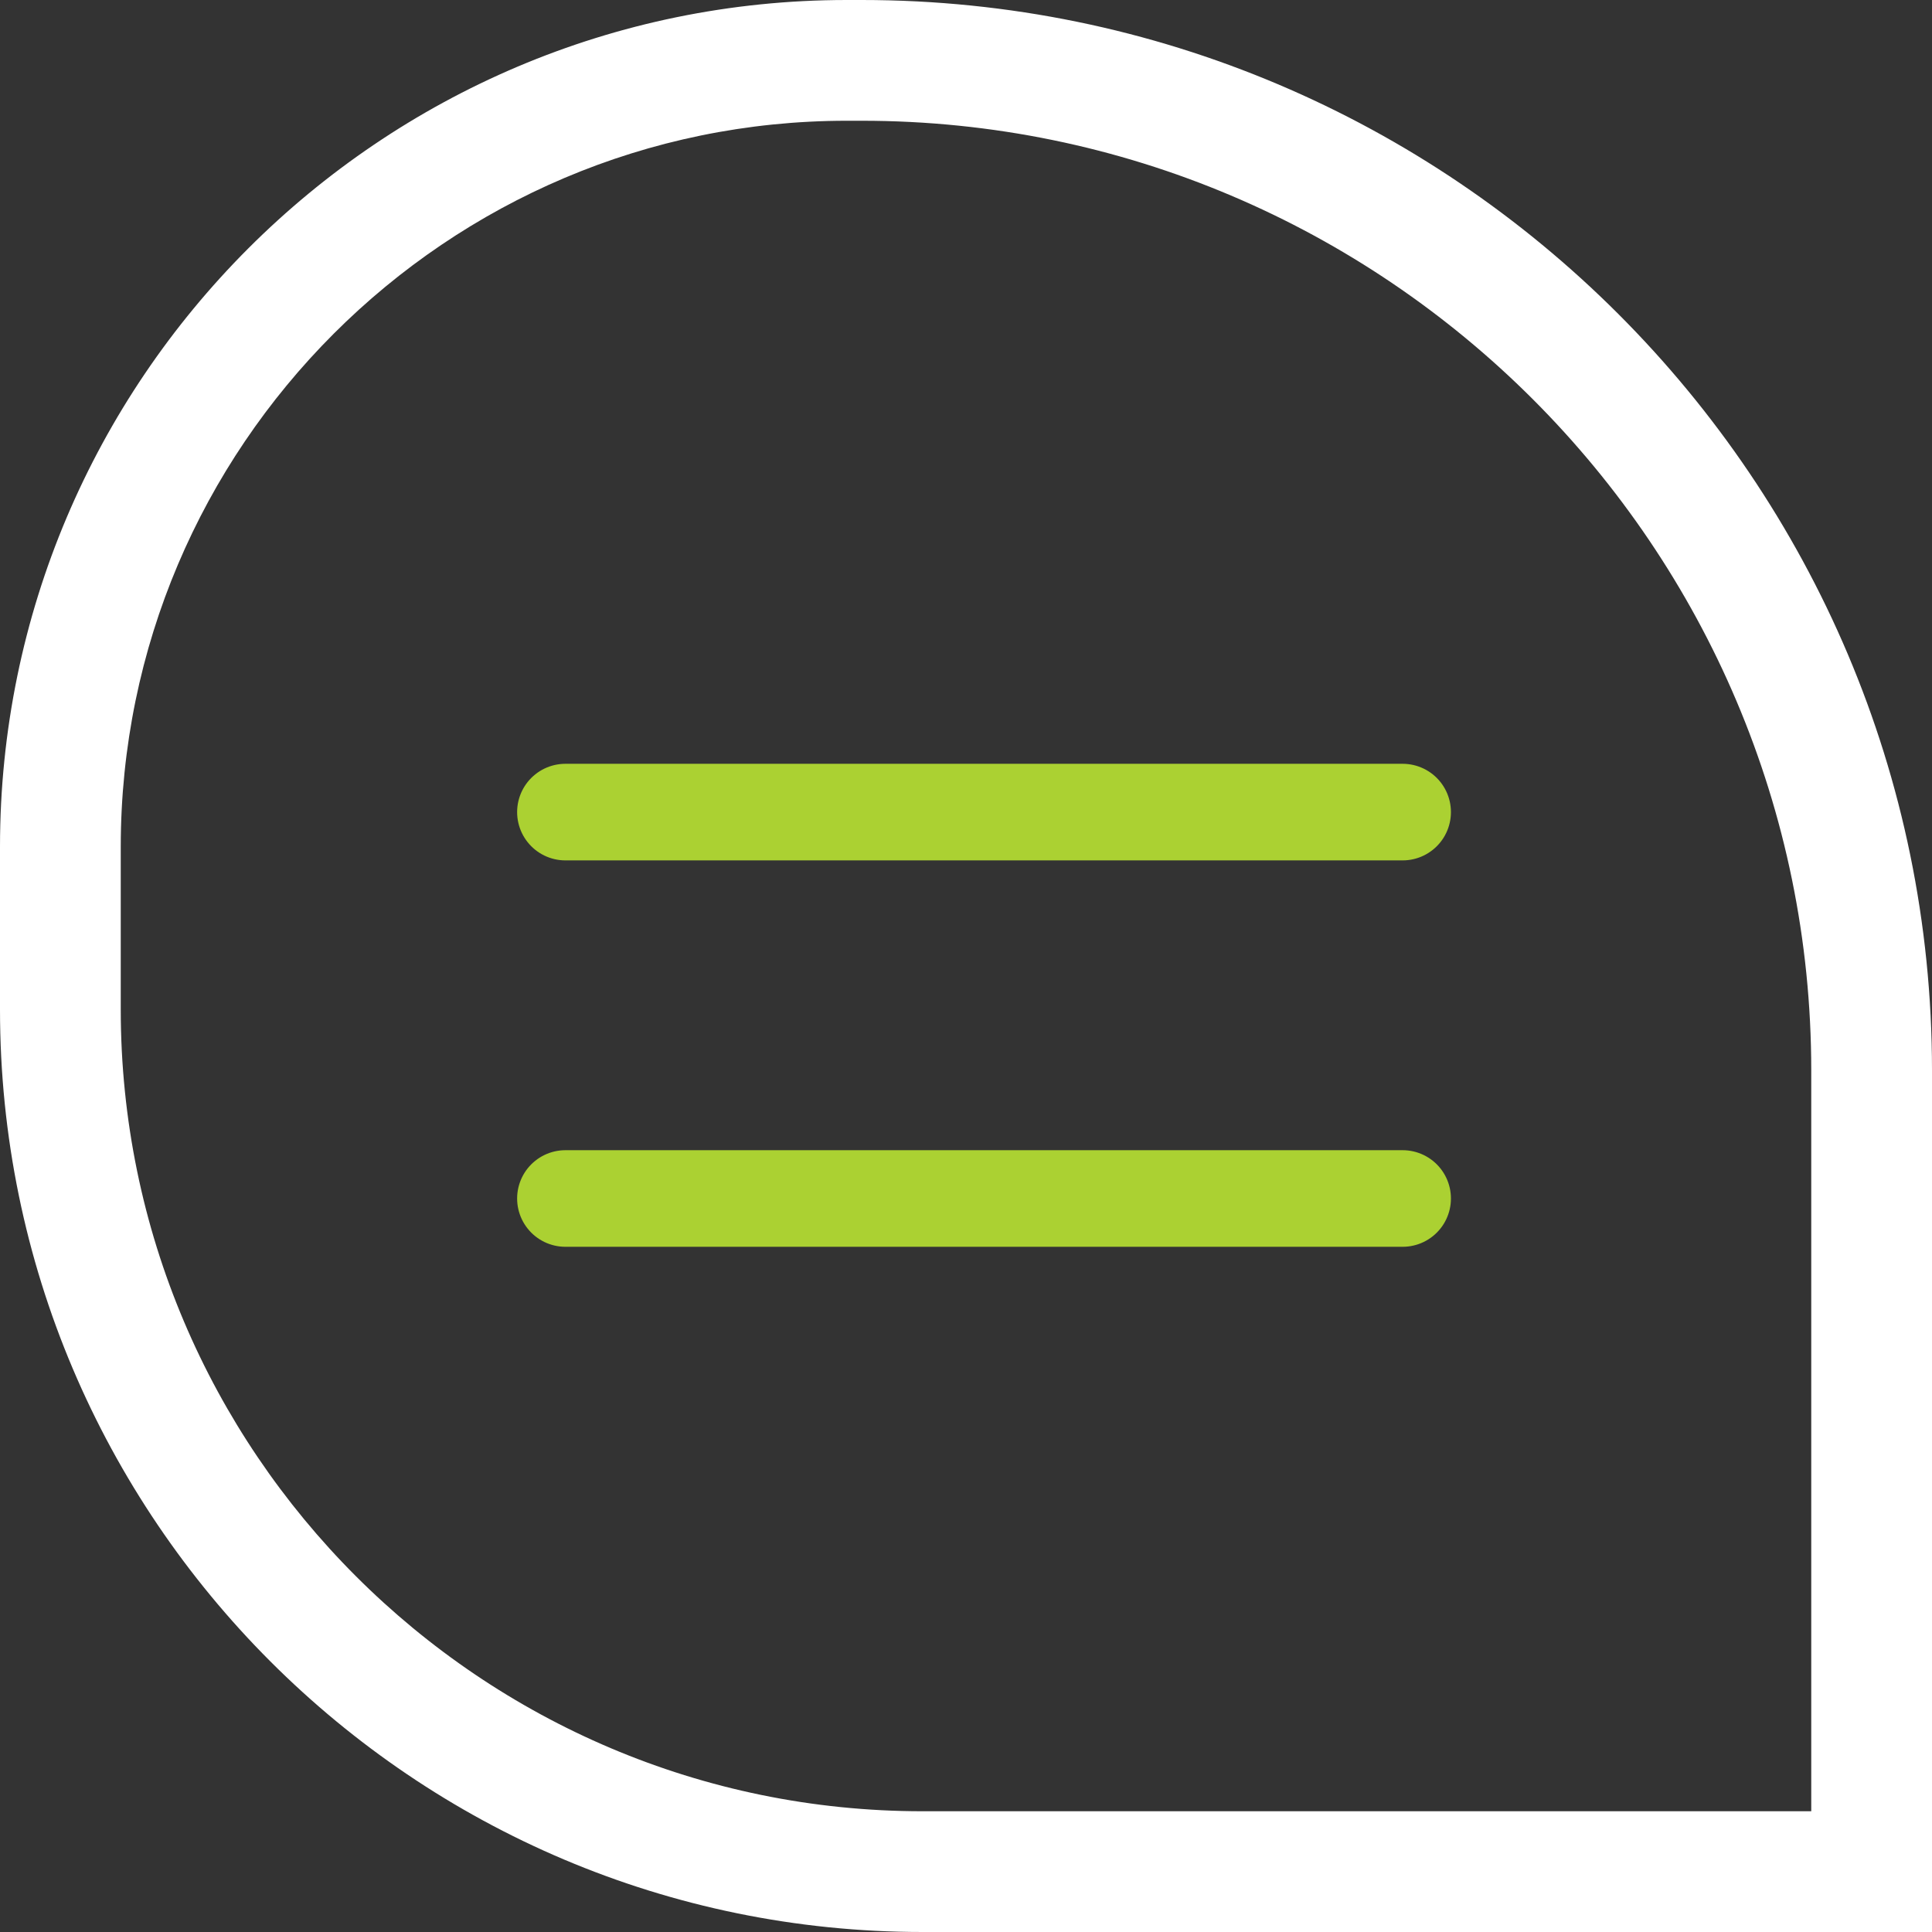
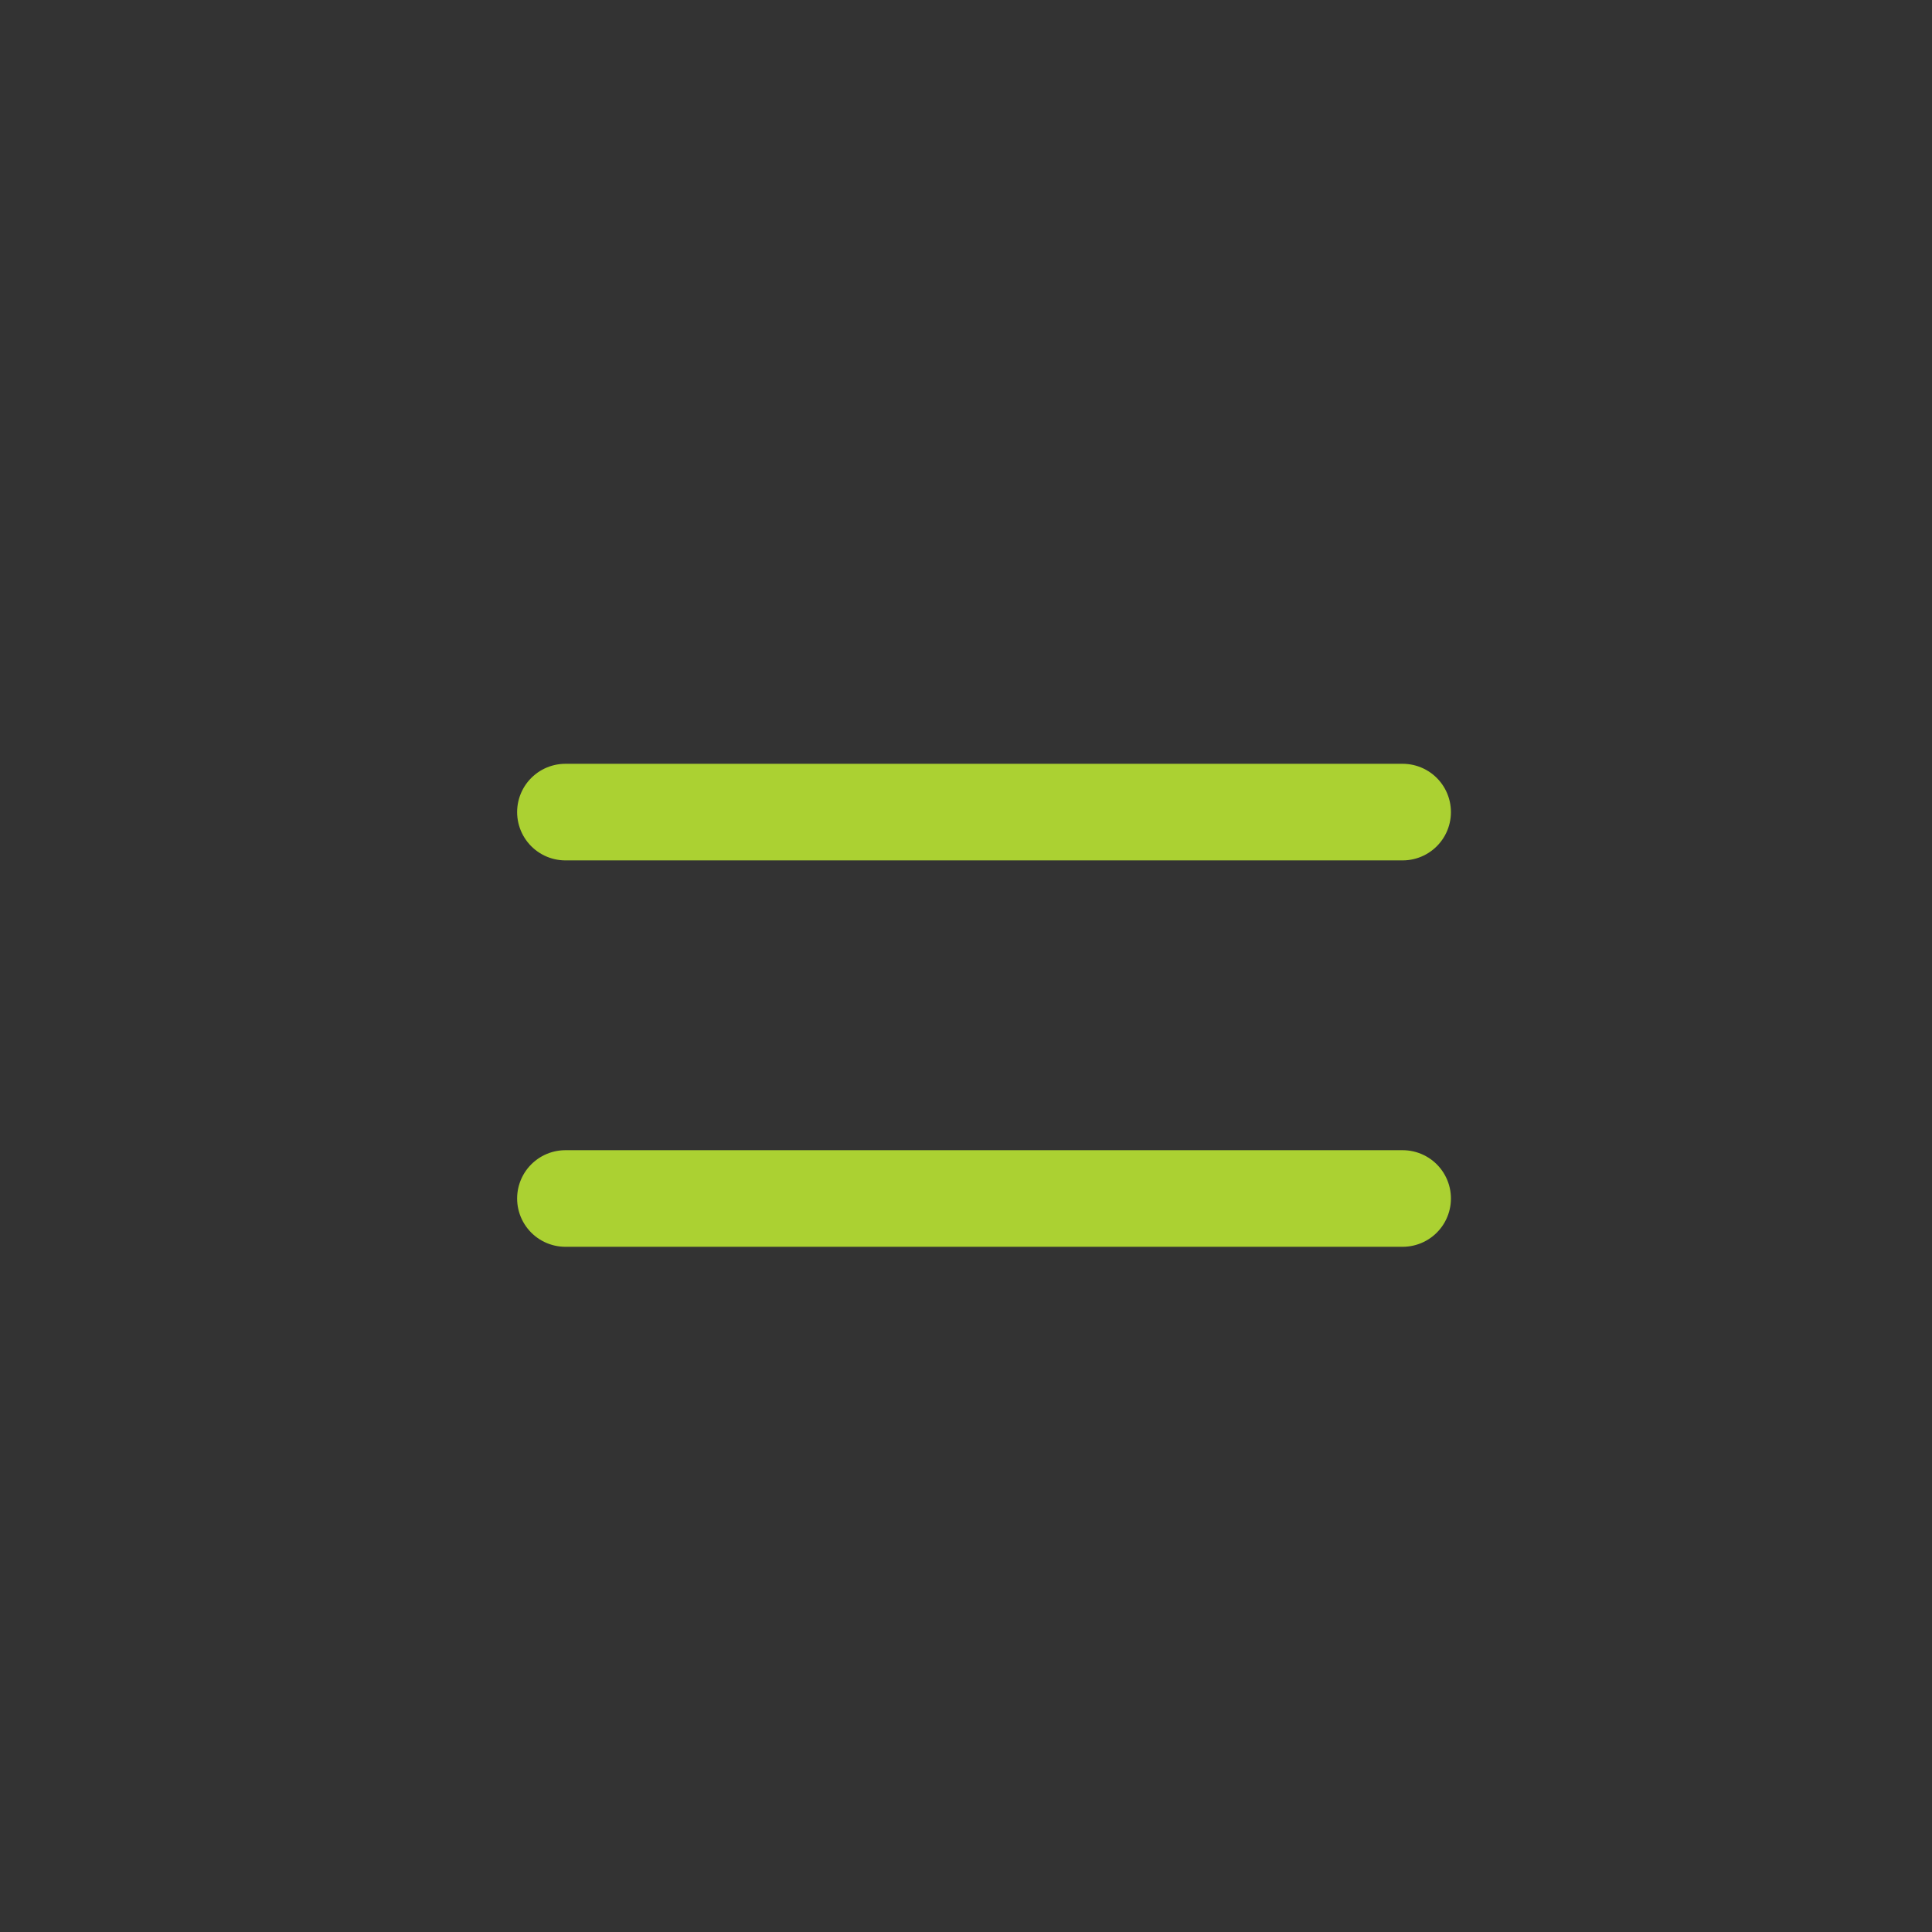
<svg xmlns="http://www.w3.org/2000/svg" width="80" height="80" viewBox="0 0 80 80" fill="none">
  <rect x="0" y="0" width="80" height="80" fill="#333333" stroke="none" />
  <g id="icon-SERVICE_UTILISATEUR-white 1" clip-path="url(#clip0_188_837)">
    <g id="Calque_1">
      <g id="Group">
-         <path id="Vector" d="M80 80H38.2C17.133 80 0 62.867 0 41.8V35.067C0 15.733 15.733 0 35.067 0H35.68C60.12 0 80 19.88 80 44.32V80ZM35.067 5C18.493 5 5 18.493 5 35.067V41.8C5 60.107 19.893 75 38.2 75H75V44.32C75 22.64 57.36 5 35.68 5H35.067Z" fill="white" />
        <path id="Vector_2" d="M23.413 33.627H58.08" stroke="#ABD132" stroke-width="4" stroke-miterlimit="10" stroke-linecap="round" />
        <path id="Vector_3" d="M23.413 49.627H58.08" stroke="#ABD132" stroke-width="4" stroke-miterlimit="10" stroke-linecap="round" />
      </g>
    </g>
  </g>
  <defs>
    <clipPath id="clip0_188_837">
      <rect width="80" height="80" fill="white" />
    </clipPath>
  </defs>
</svg>